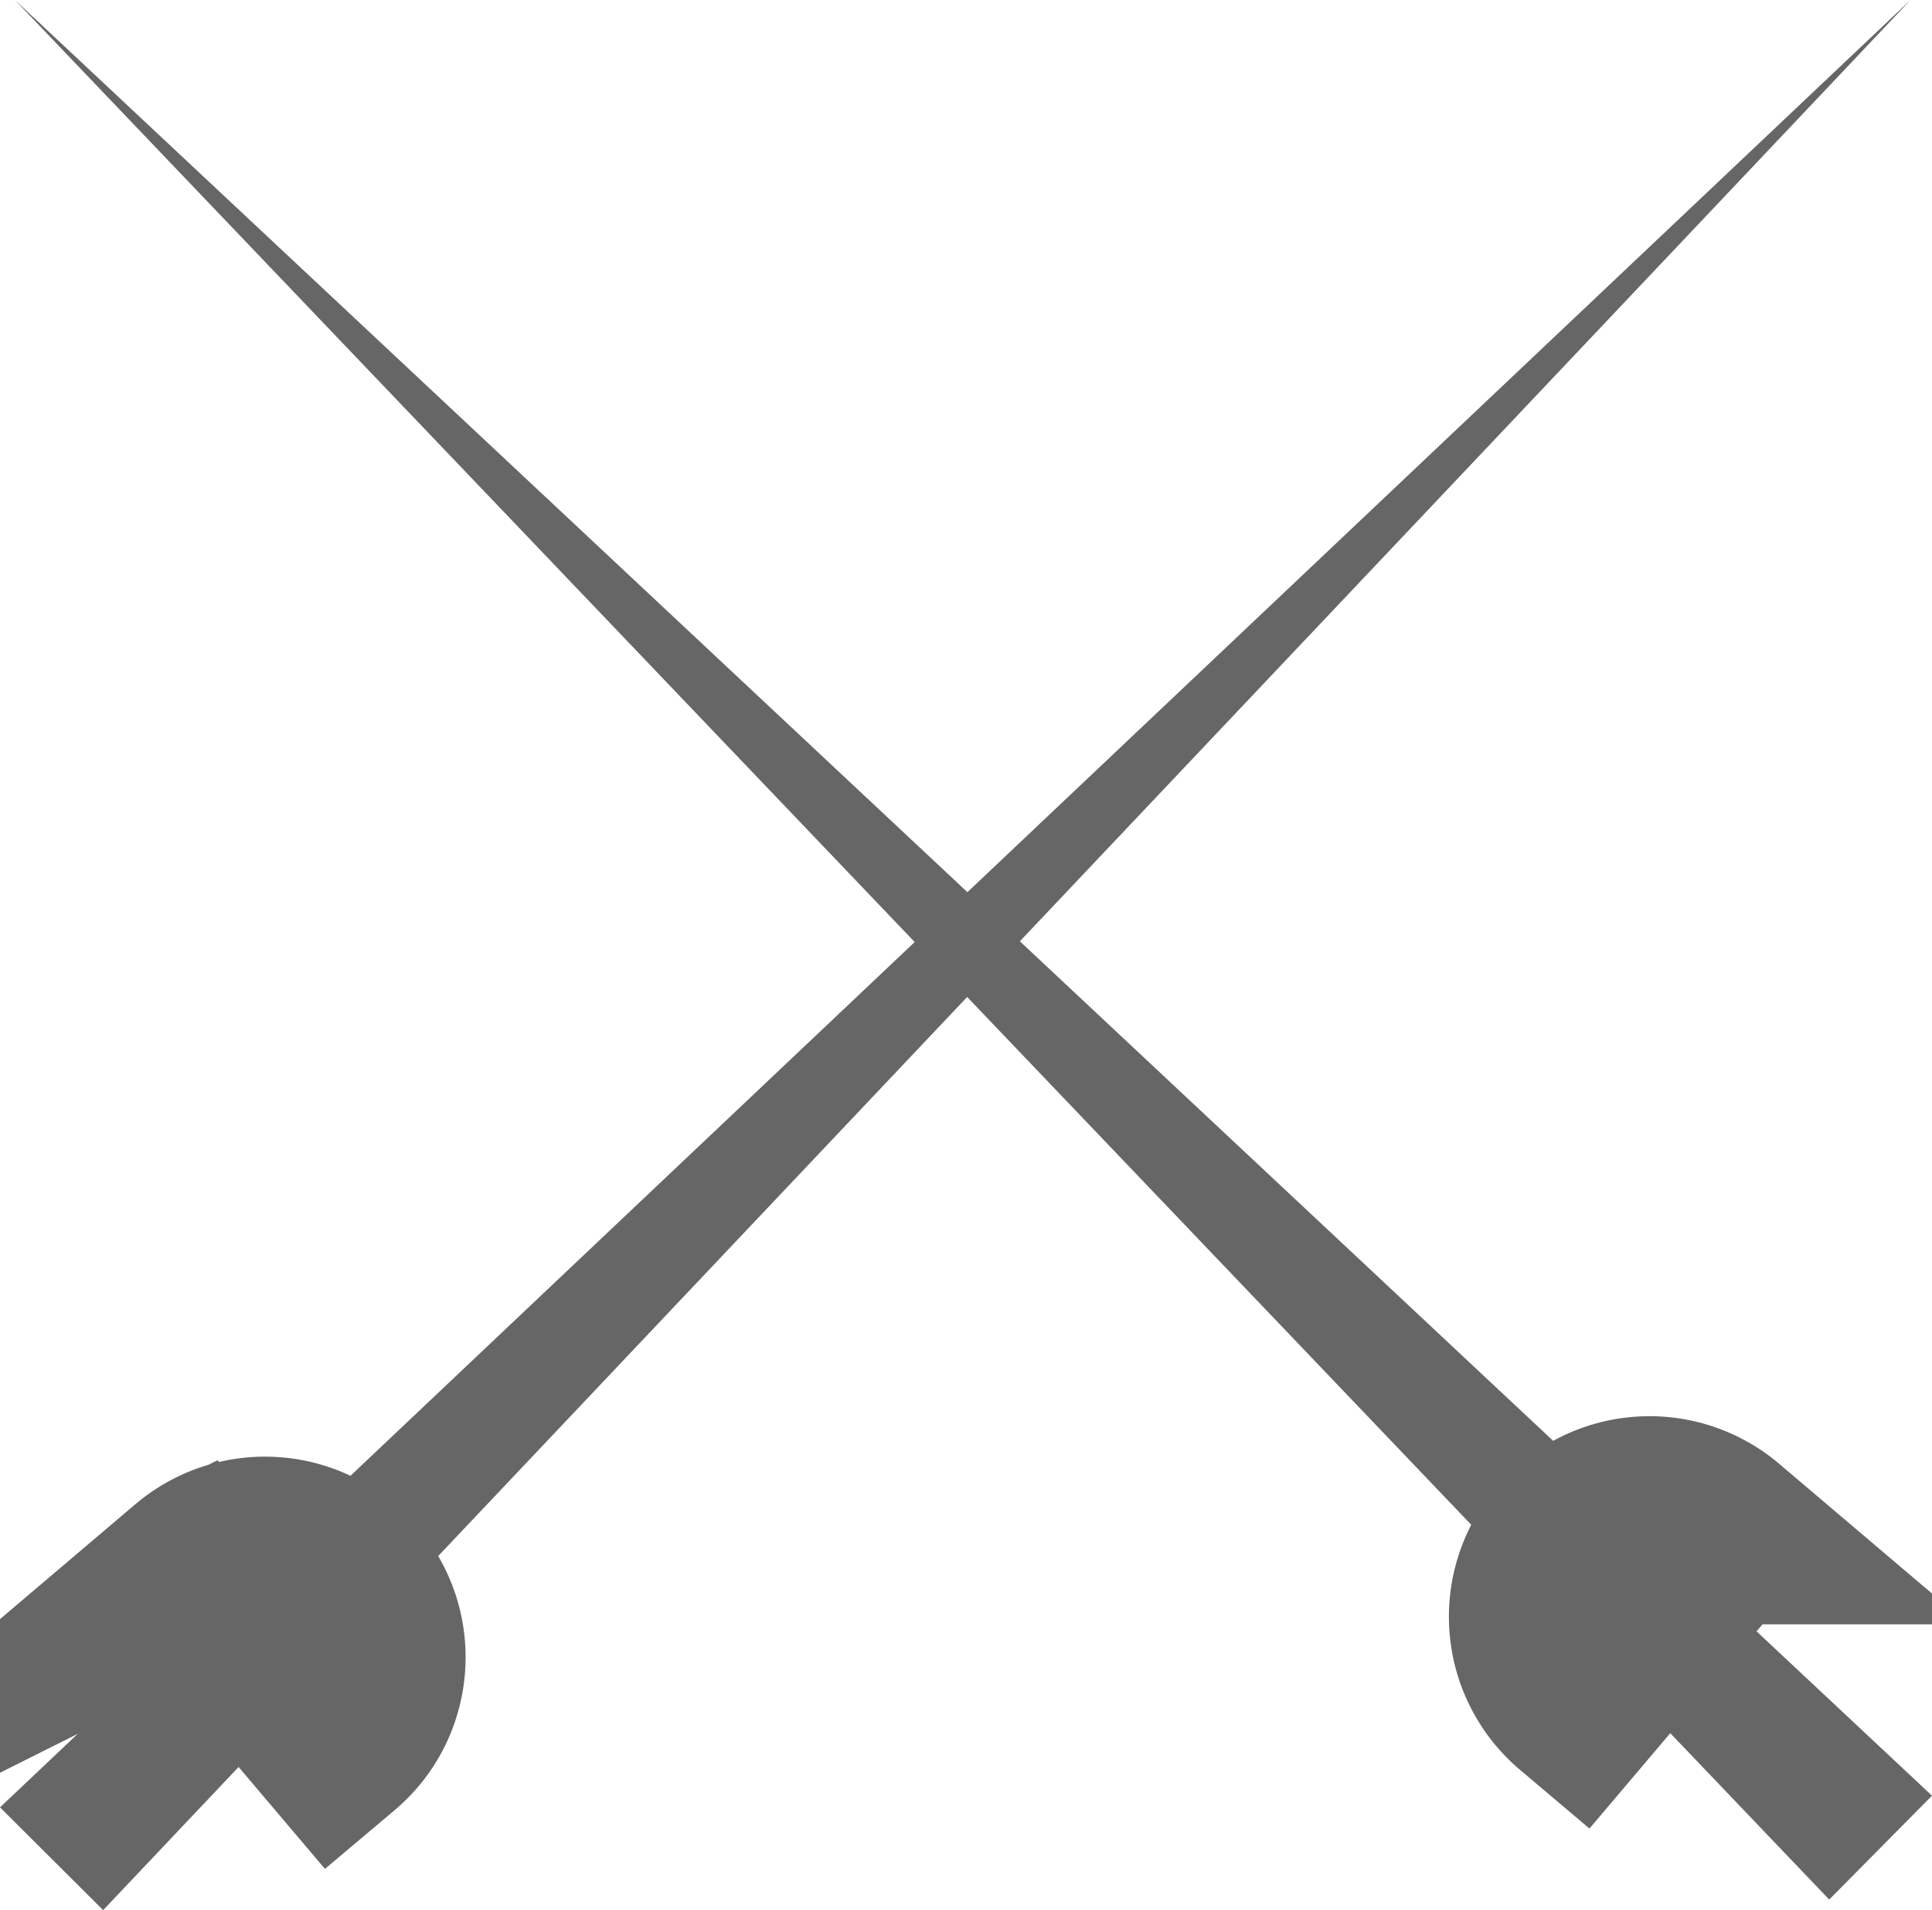
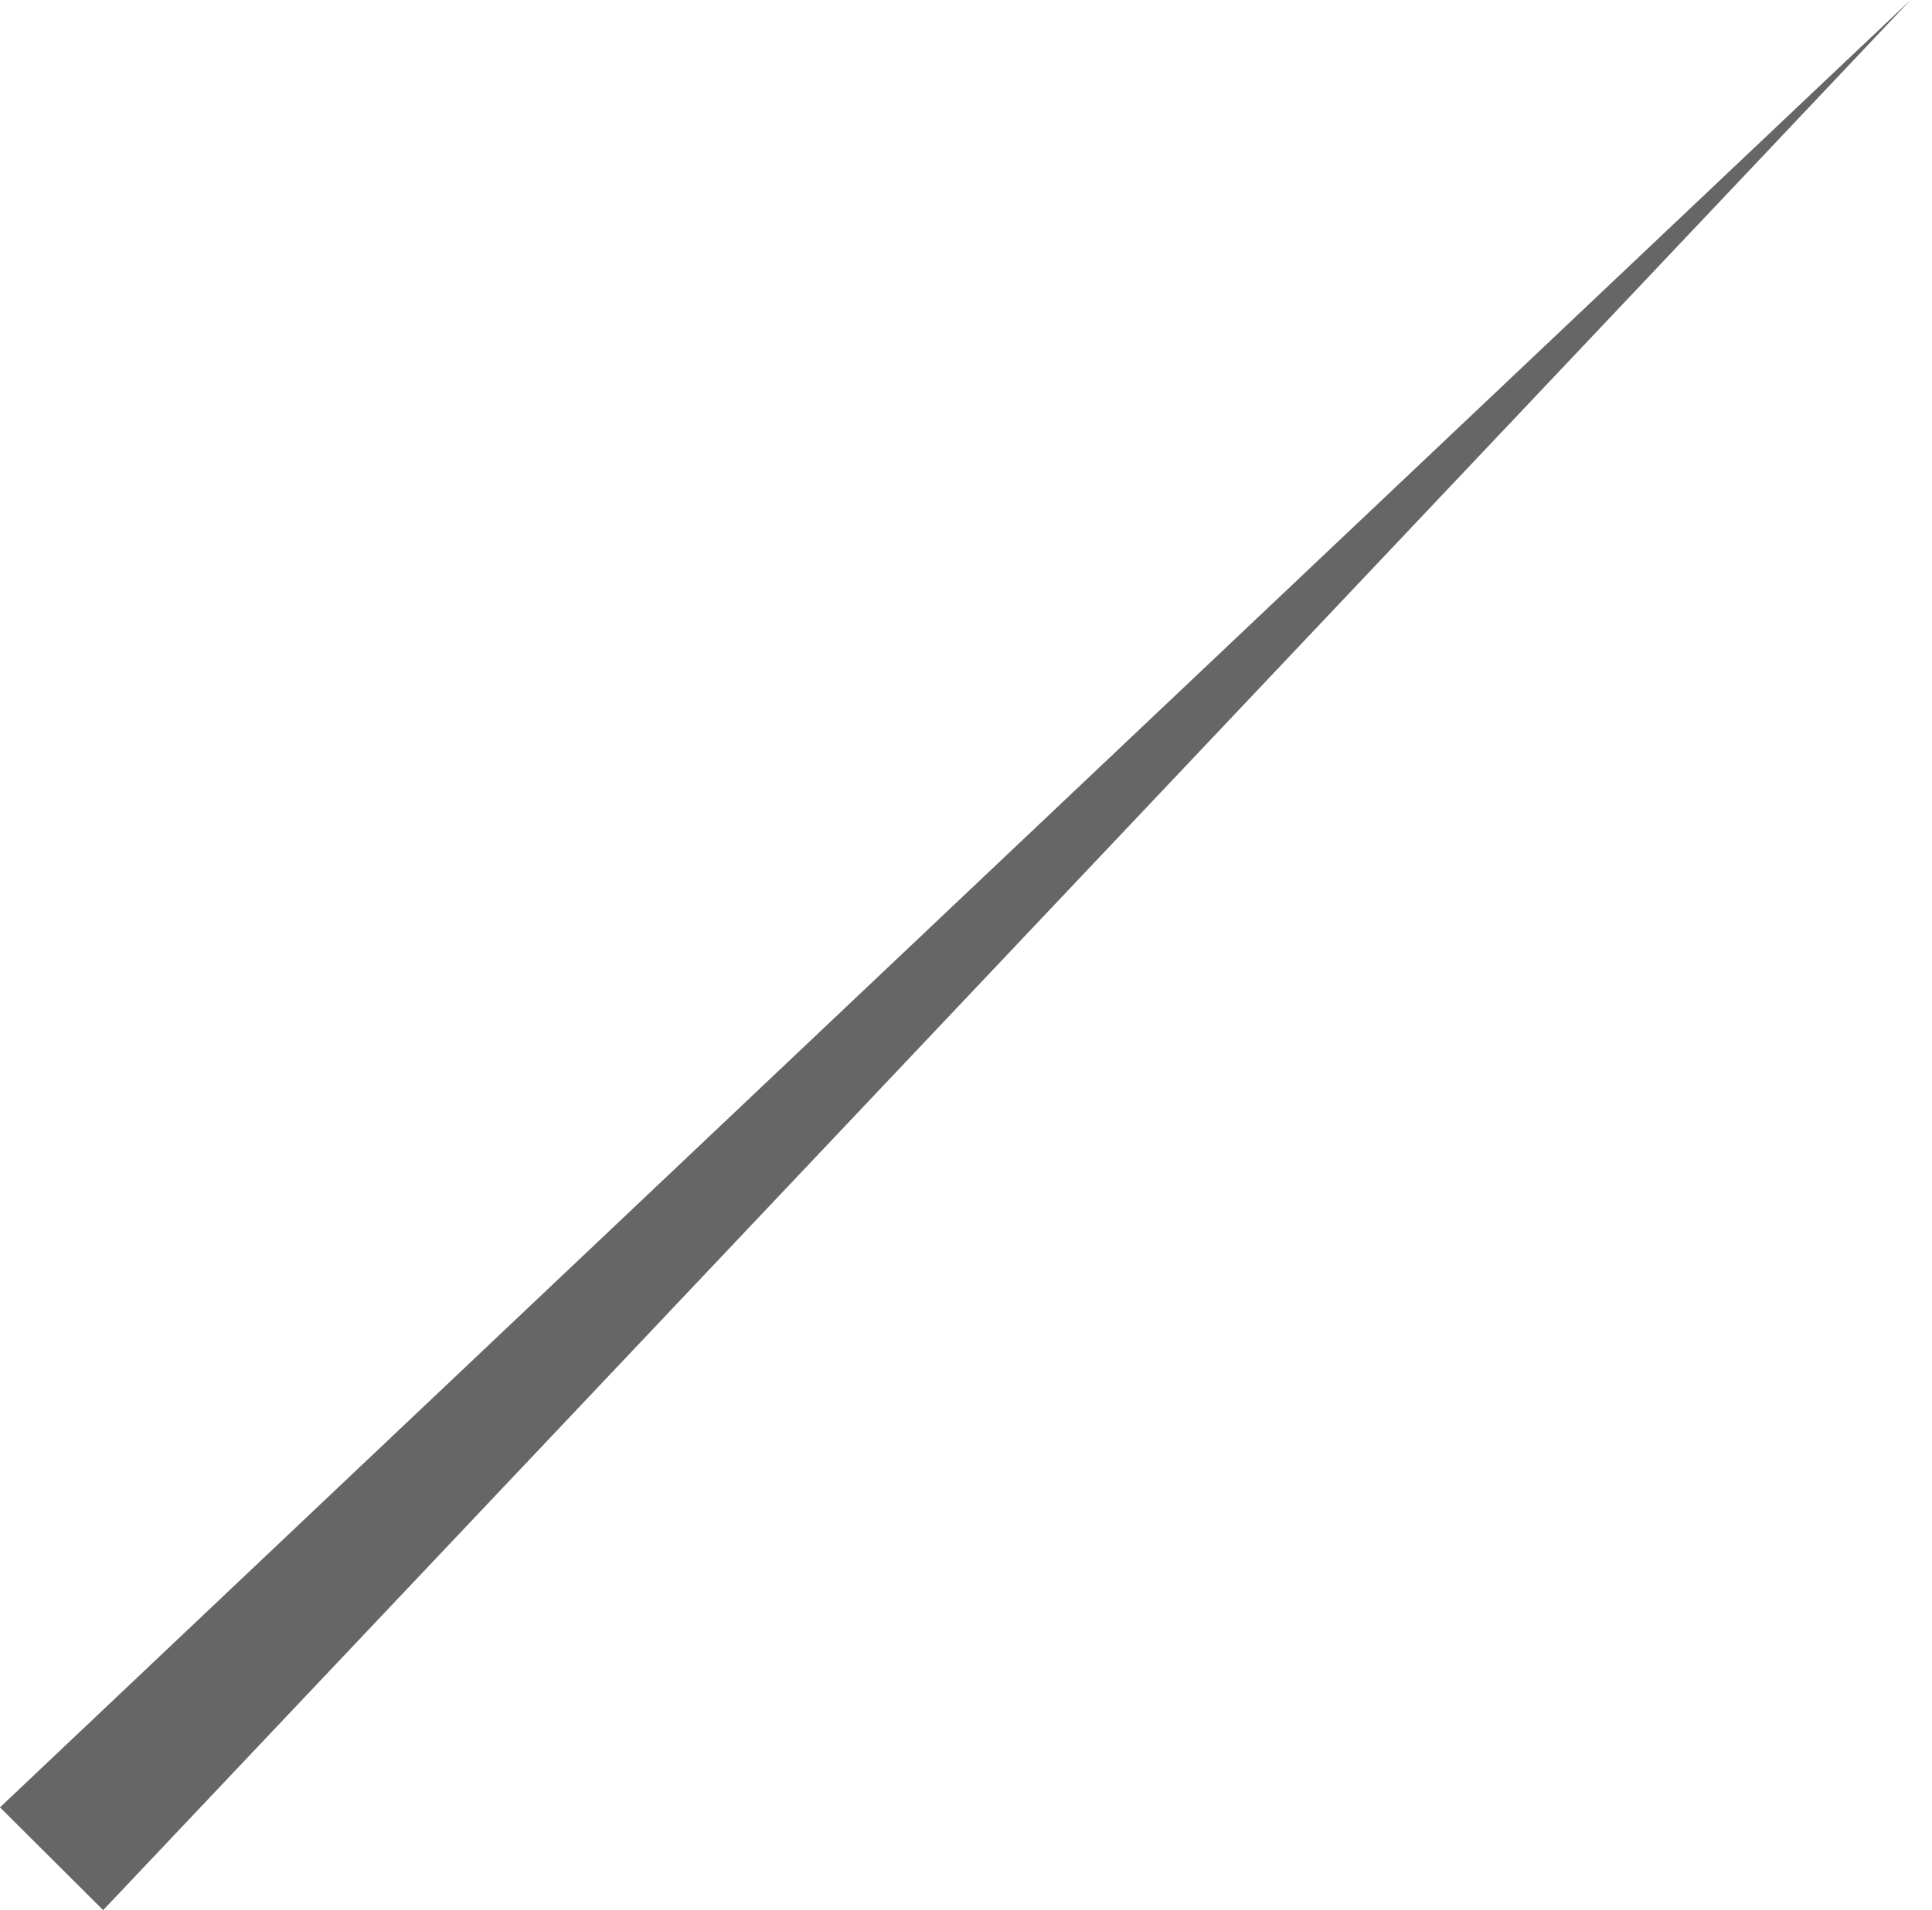
<svg xmlns="http://www.w3.org/2000/svg" id="Ebene_1" viewBox="0 0 53 52.41">
  <defs>
    <style>.cls-1{stroke:#666;stroke-miterlimit:10;stroke-width:5px}.cls-1,.cls-2{fill:#666}</style>
  </defs>
  <path d="M0 49.59 52.41 0 2.83 52.41 0 49.59z" class="cls-2" />
-   <path d="M50.18 52.12.41 0 53 49.27l-2.82 2.85z" class="cls-2" />
-   <path d="M9.56 43.53c1.07 1.26.92 3.16-.35 4.23l-1.94-2.29-1.94-2.29a2.998 2.998 0 0 1 4.23.35ZM42.96 42.42a2.998 2.998 0 0 0 .35 4.23l1.94-2.29 1.94-2.29a2.998 2.998 0 0 0-4.23.35Z" class="cls-1" />
</svg>